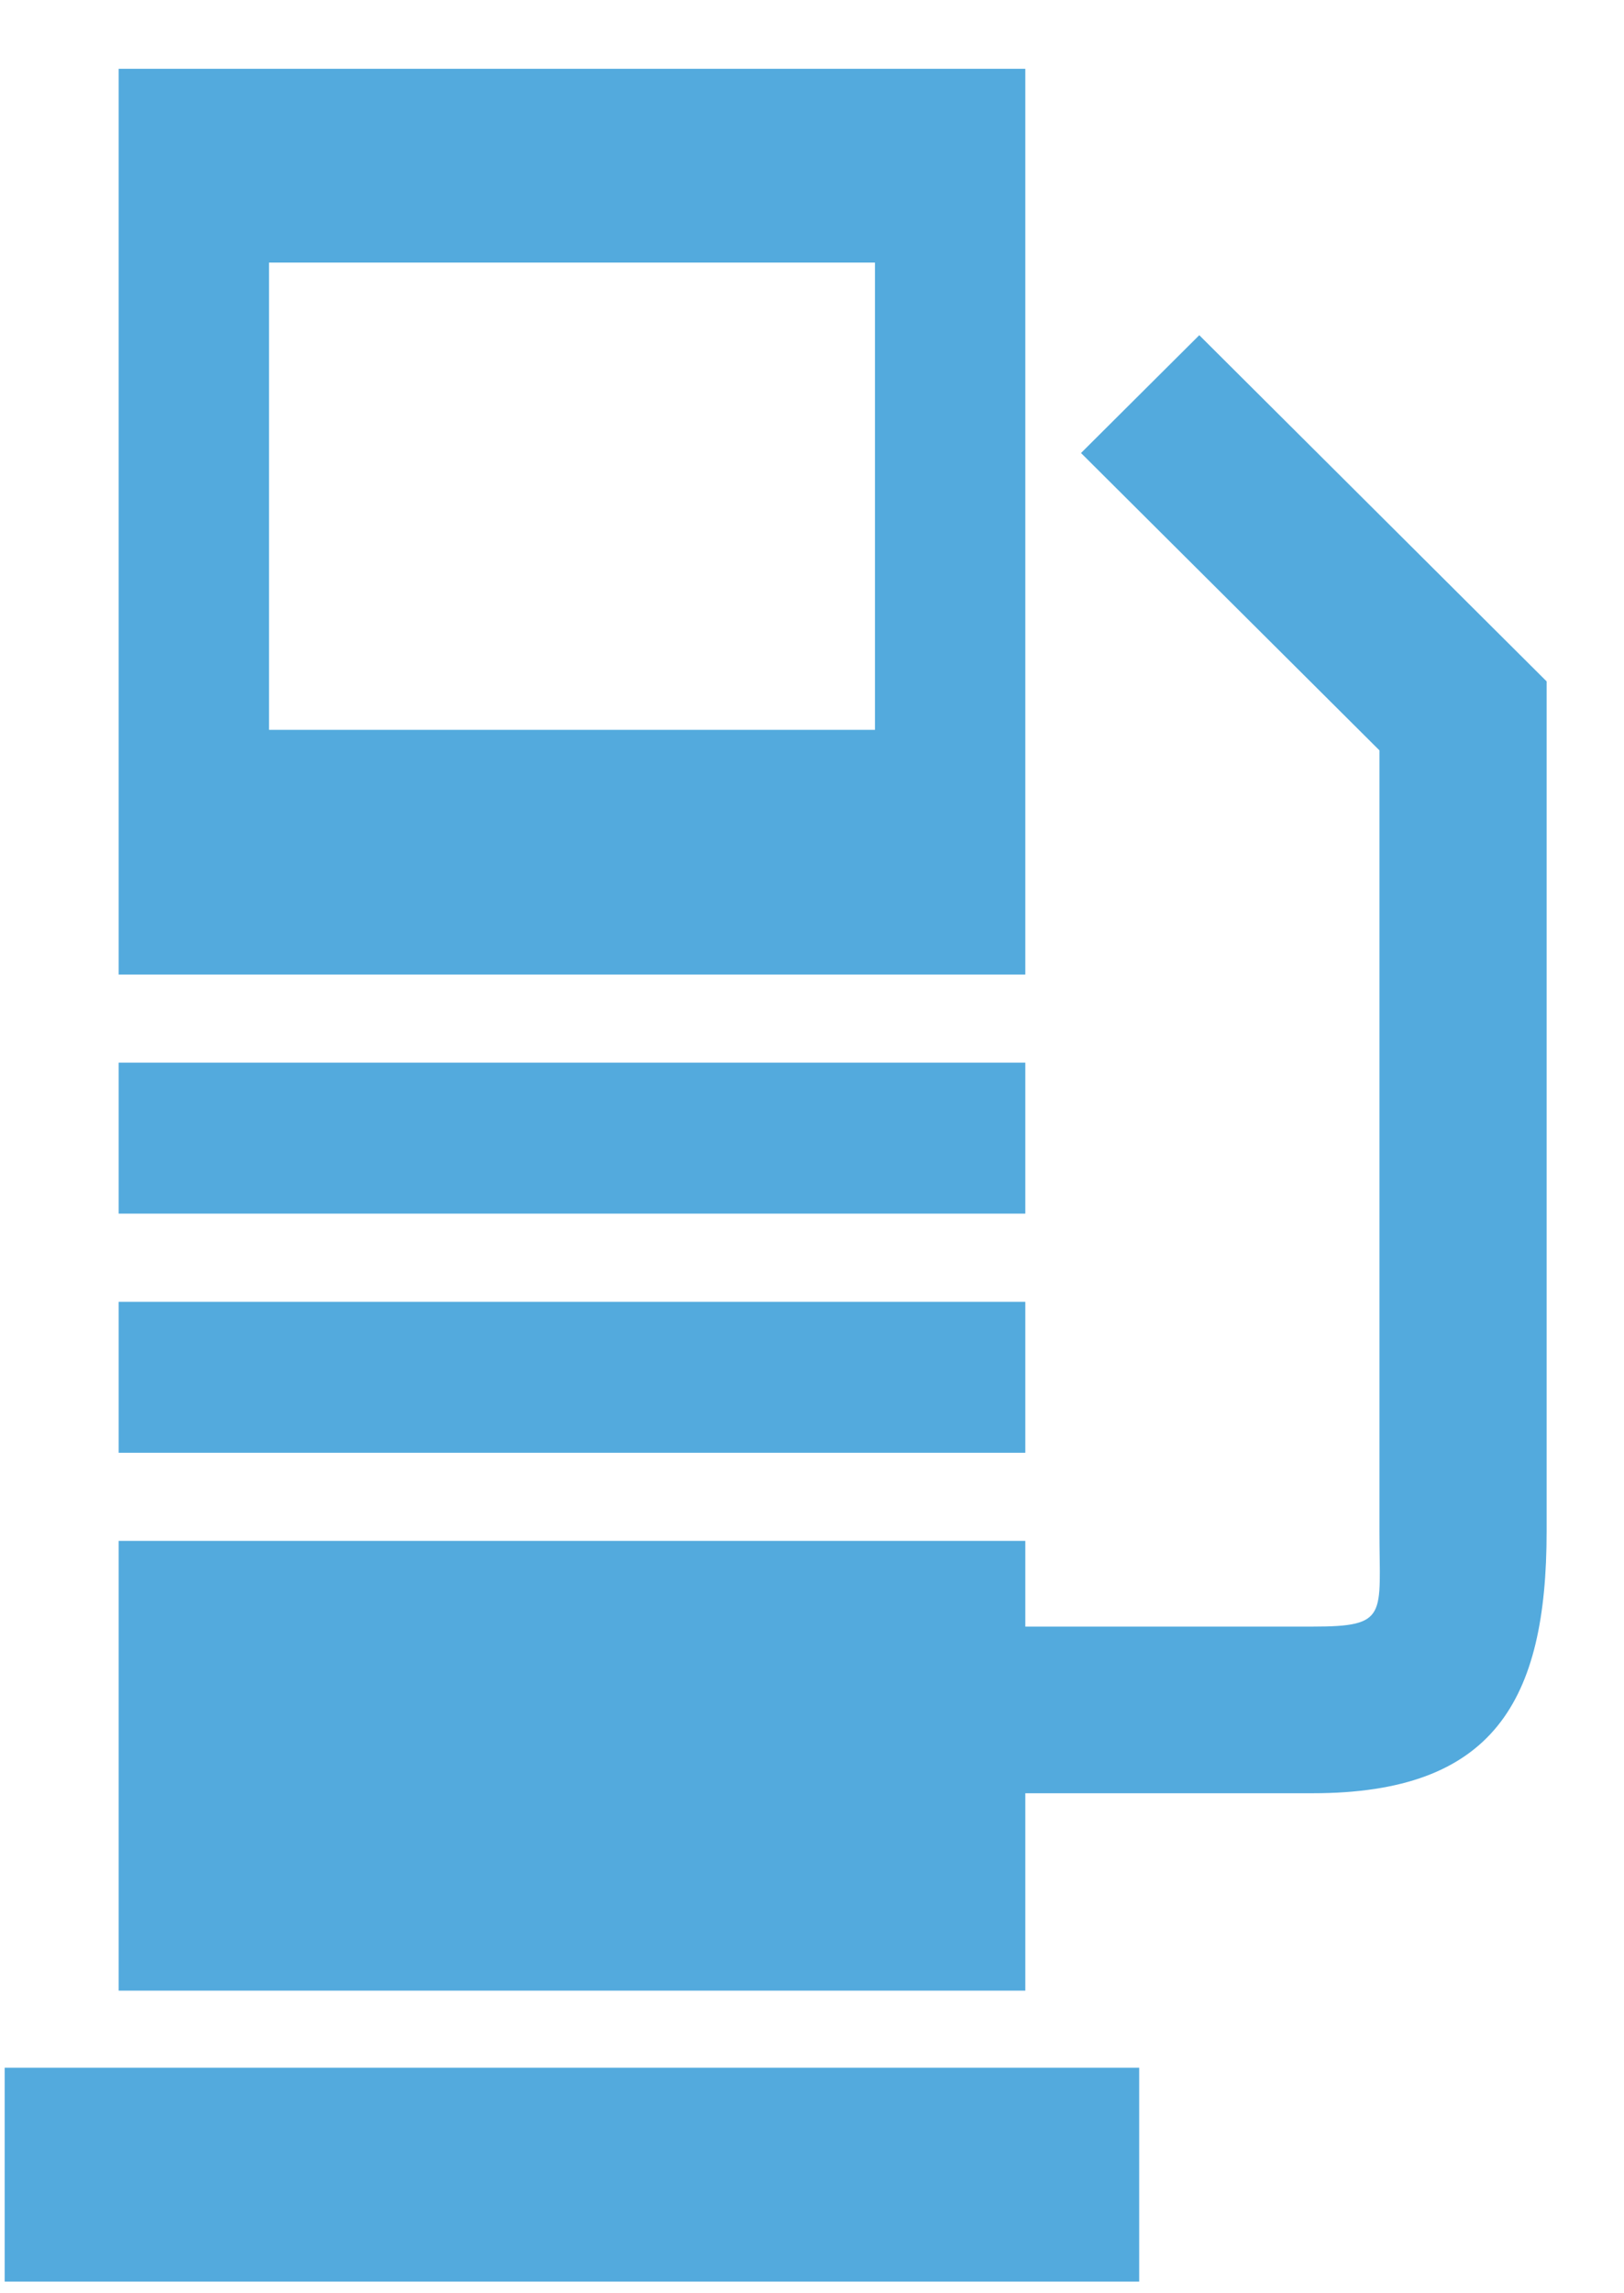
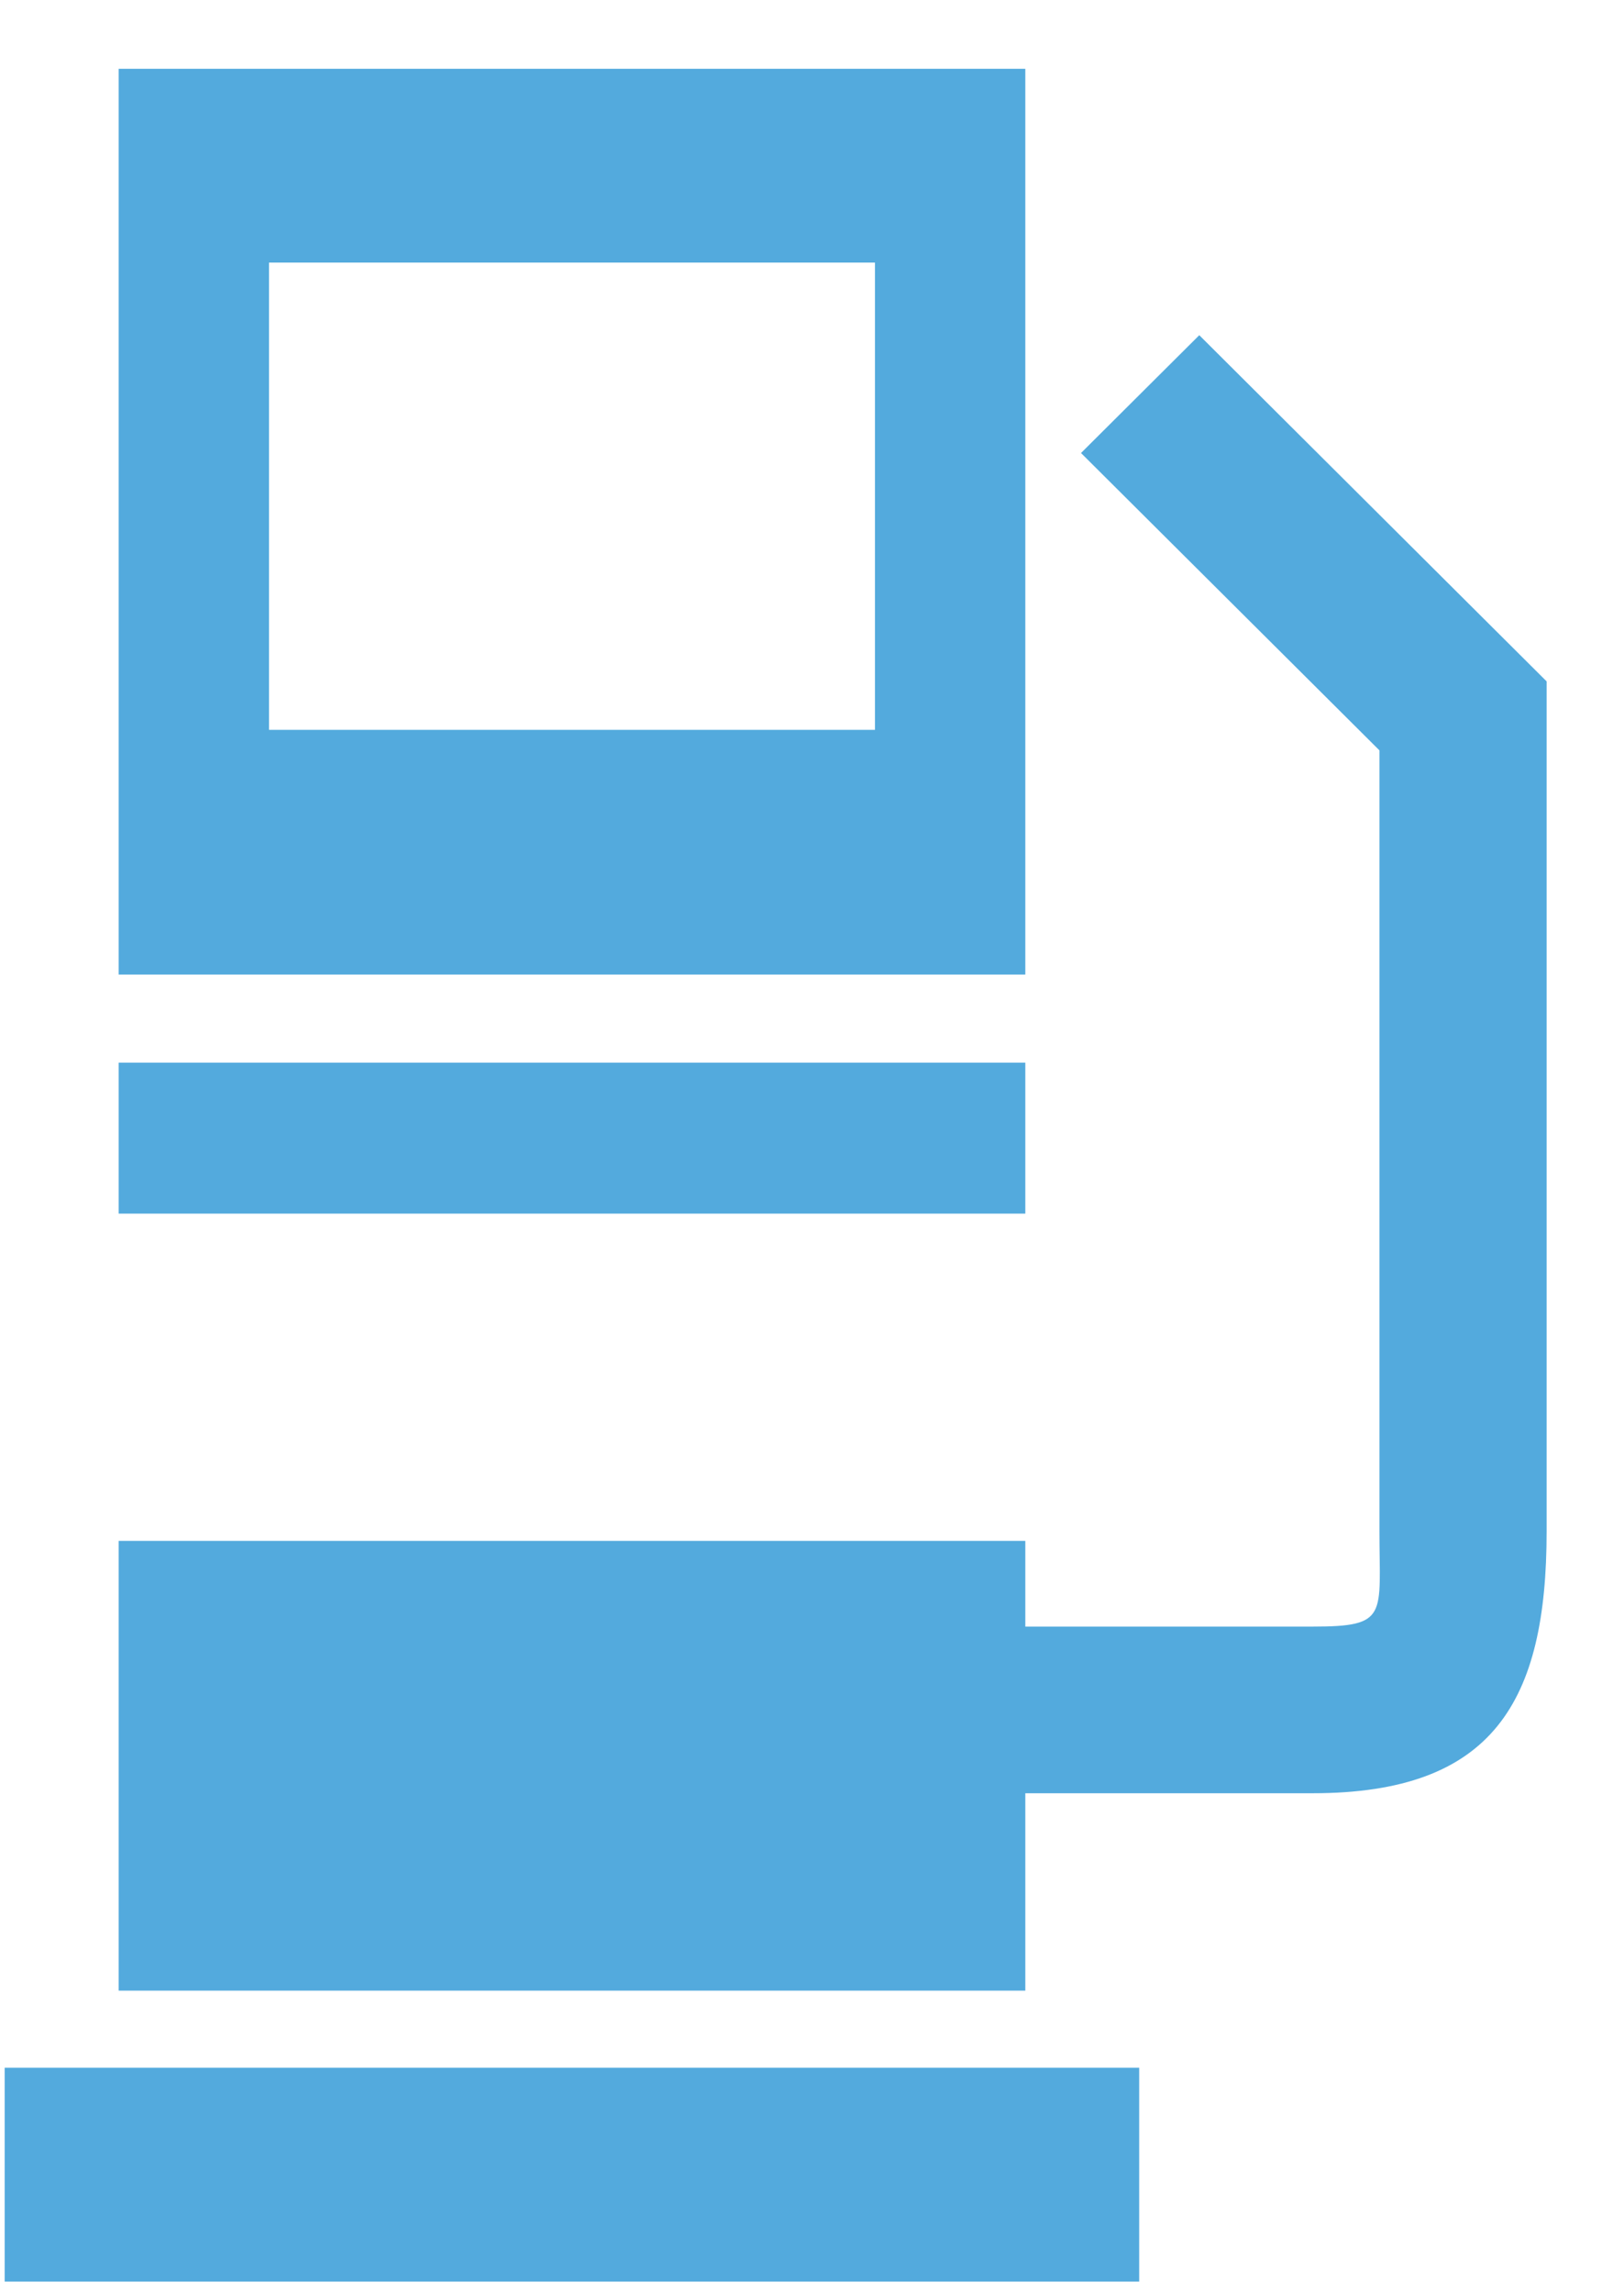
<svg xmlns="http://www.w3.org/2000/svg" width="17" height="24" viewBox="0 0 17 24" fill="none">
-   <path fill-rule="evenodd" clip-rule="evenodd" d="M1.242 0.72H10.733V10.199H1.242V0.72ZM0.049 21.64H11.925V23.878H0.049V21.64ZM12.554 3.508L16.19 7.131V16.026C16.19 17.804 15.634 18.767 13.741 18.767H10.733V20.833H1.242V16.126H10.733V17.023H13.741C14.54 17.023 14.44 16.908 14.44 16.026V7.853L11.316 4.741L12.554 3.508ZM10.733 11.121V12.701H1.242V11.121H10.733ZM10.733 13.624V15.204H1.242V13.624H10.733ZM2.816 2.748H9.159V7.638H2.816V2.748Z" fill="#53AADD" />
+   <path fill-rule="evenodd" clip-rule="evenodd" d="M1.242 0.72H10.733V10.199H1.242V0.72ZM0.049 21.64H11.925V23.878H0.049V21.64ZM12.554 3.508L16.19 7.131V16.026C16.19 17.804 15.634 18.767 13.741 18.767H10.733V20.833H1.242V16.126H10.733V17.023H13.741C14.54 17.023 14.44 16.908 14.44 16.026V7.853L11.316 4.741L12.554 3.508ZM10.733 11.121V12.701H1.242V11.121H10.733ZM10.733 13.624V15.204H1.242H10.733ZM2.816 2.748H9.159V7.638H2.816V2.748Z" fill="#53AADD" />
</svg>